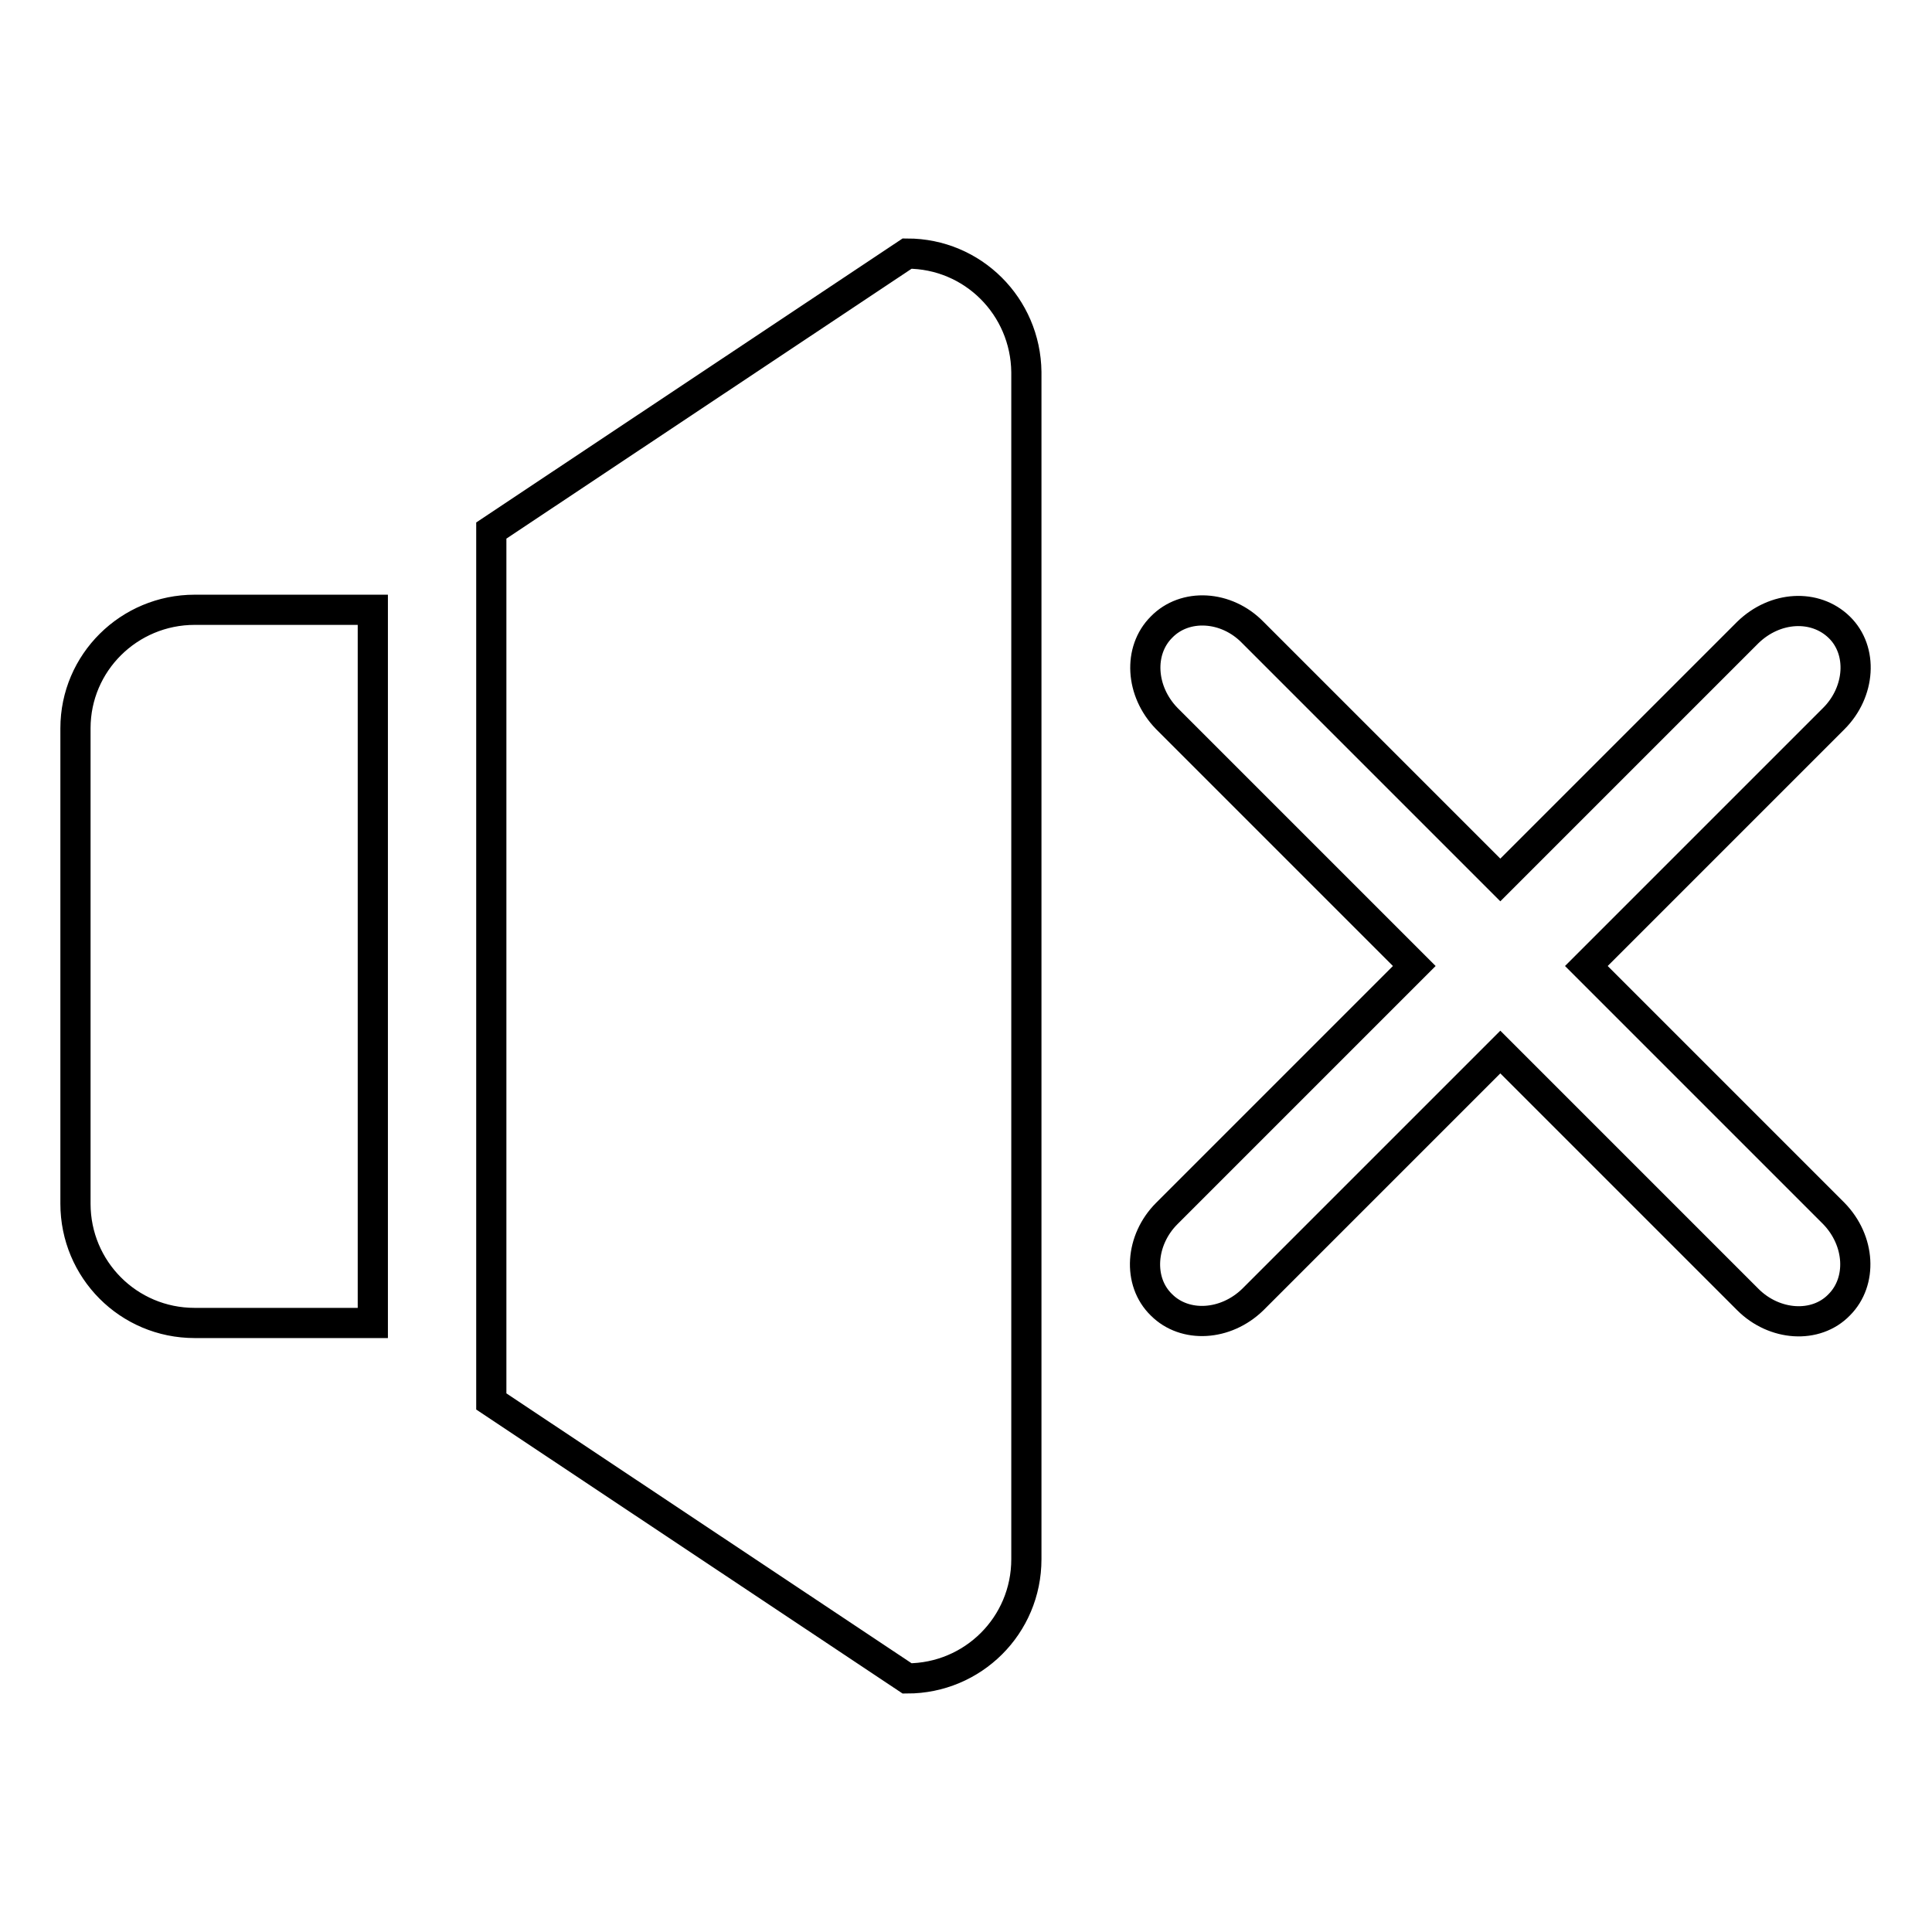
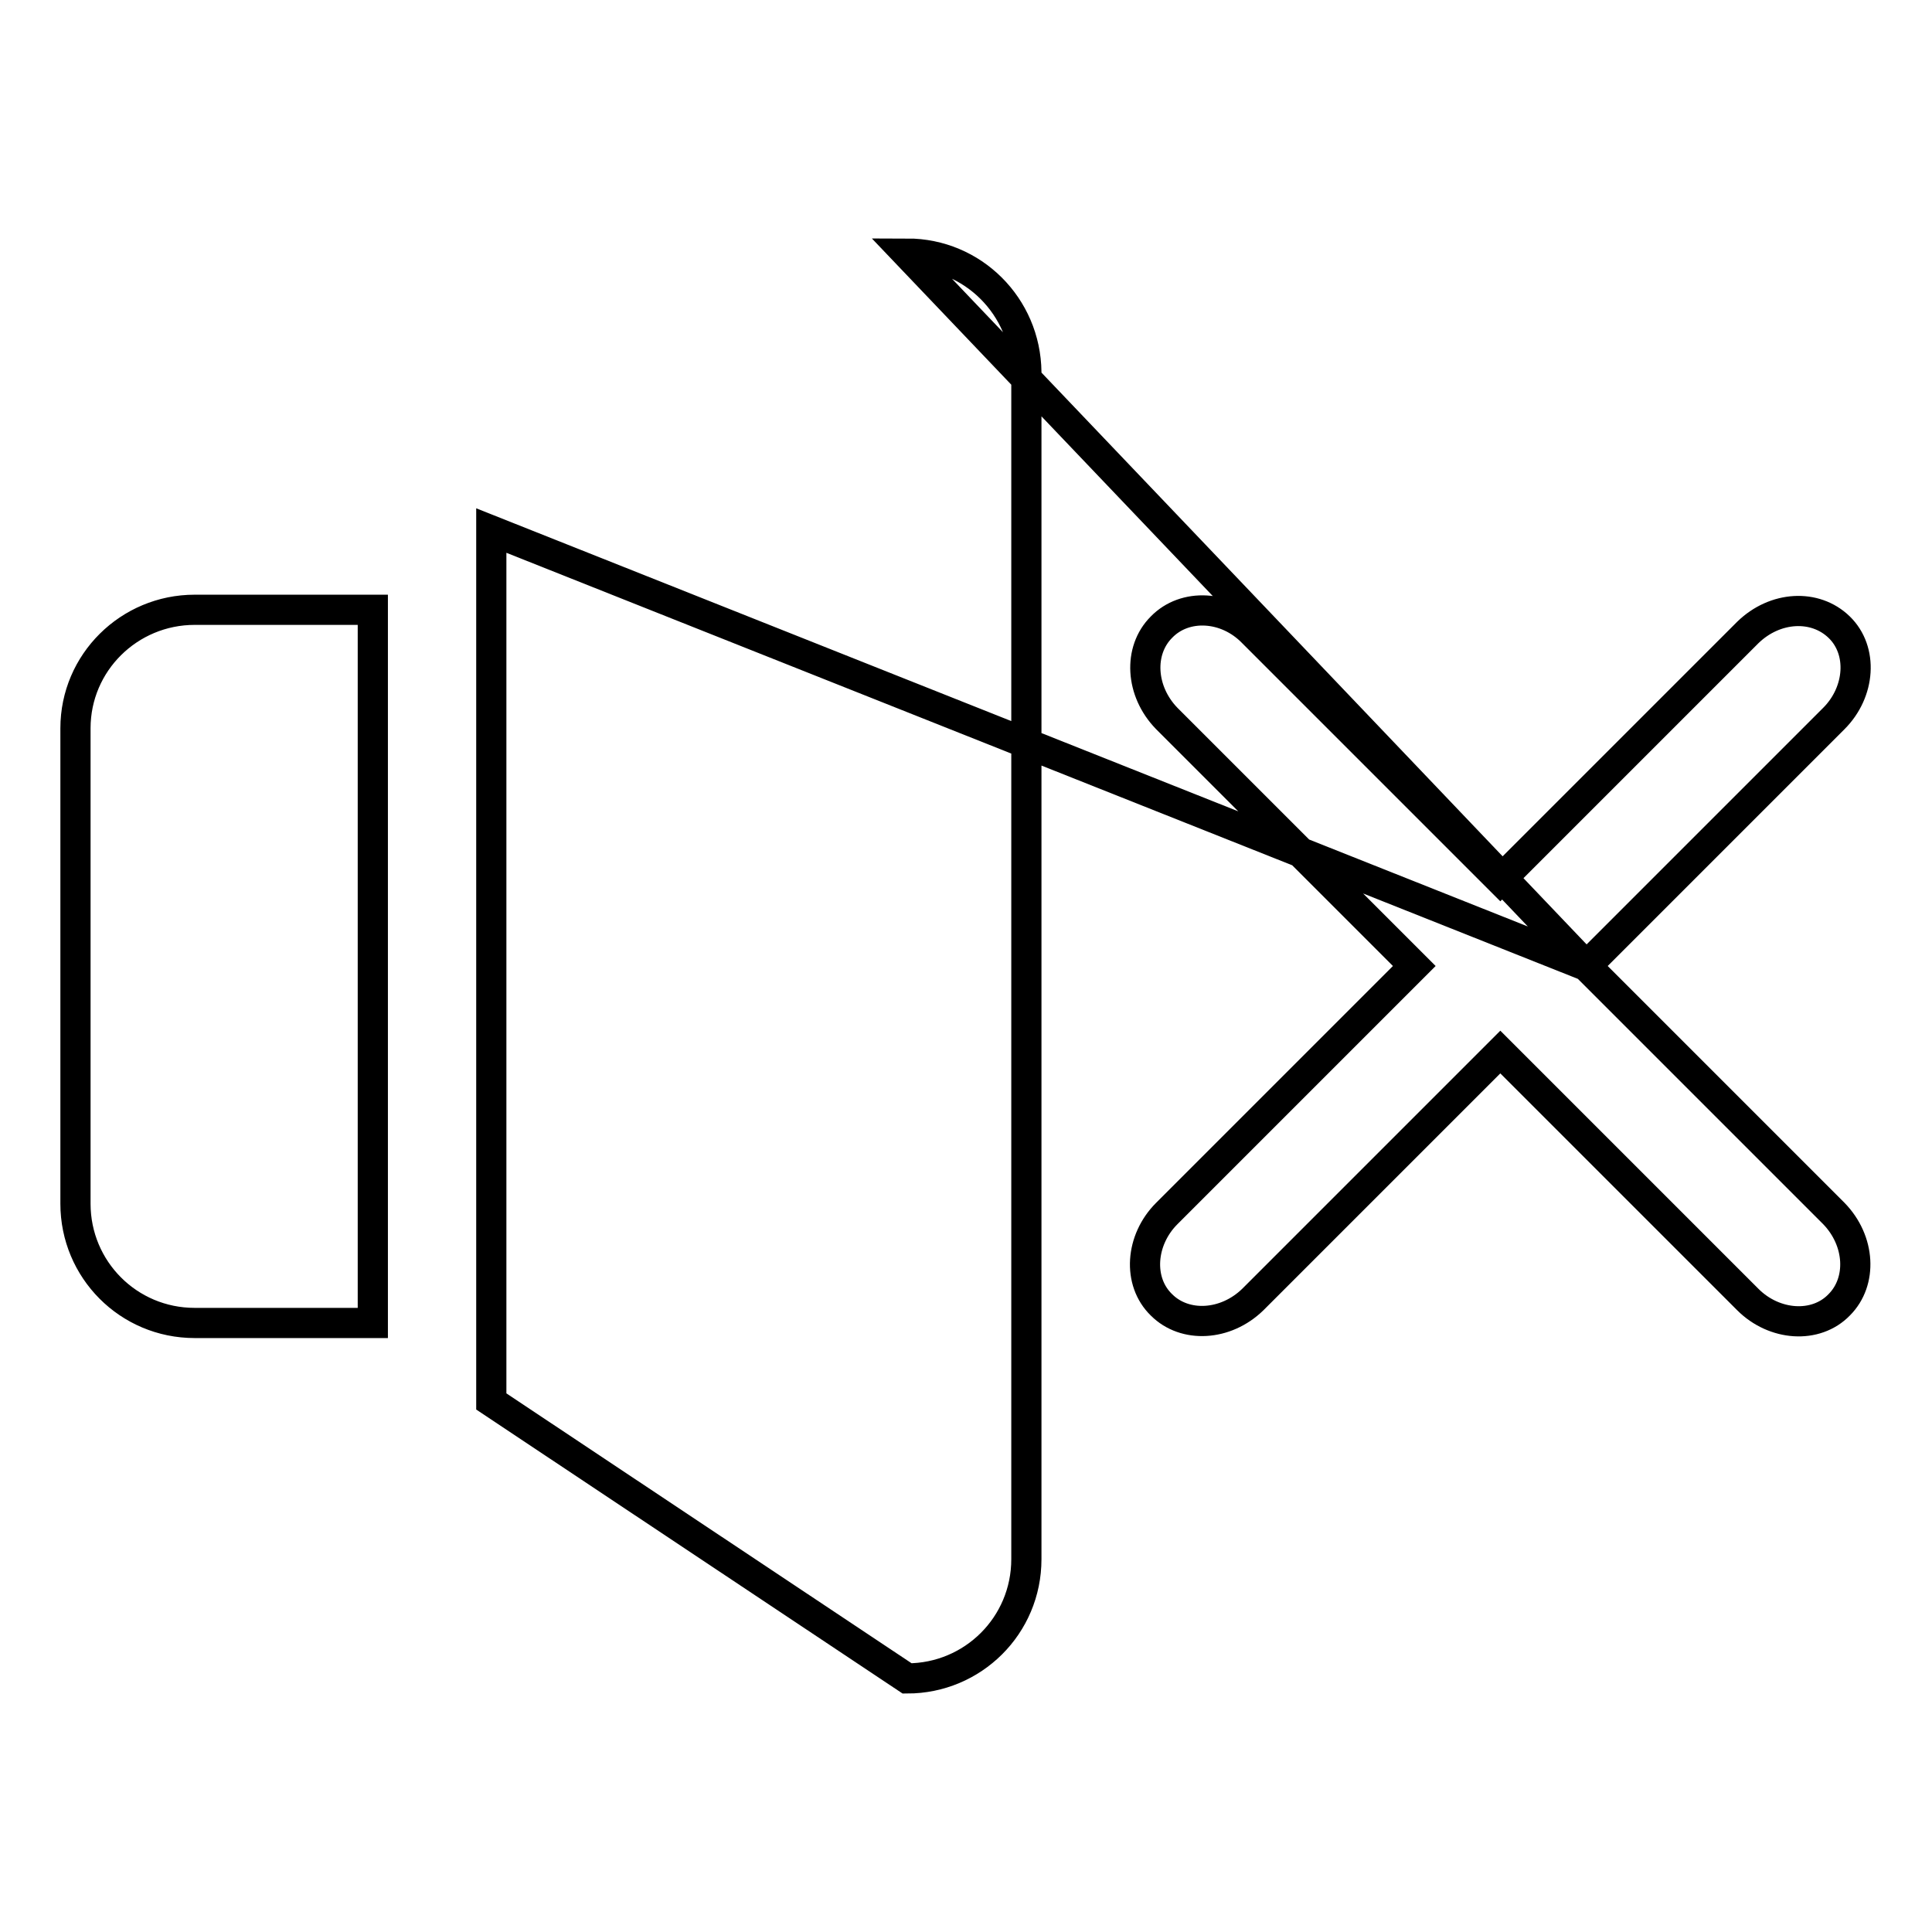
<svg xmlns="http://www.w3.org/2000/svg" version="1.1" x="0px" y="0px" viewBox="0 0 256 256" enable-background="new 0 0 256 256" xml:space="preserve">
  <g>
-     <path stroke-width="4" fill-opacity="0" stroke="#000000" d="M10,96.5v63c0,8.7,7,15.8,15.8,15.8h23.6V80.8H25.8C17.1,80.8,10,87.8,10,96.5z M210.2,128l32.8-32.8 c3.5-3.5,3.9-9,0.7-12.1s-8.5-2.8-12.1,0.7l-32.8,32.8L166,83.8c-3.5-3.6-9-3.9-12.1-0.7c-3.1,3.1-2.8,8.5,0.7,12.1l32.8,32.8 l-32.8,32.8c-3.5,3.5-3.9,9-0.7,12.1c3.1,3.1,8.5,2.8,12.1-0.7l32.8-32.8l32.8,32.8c3.5,3.5,9,3.9,12.1,0.7 c3.1-3.1,2.8-8.5-0.7-12.1L210.2,128z M120.2,33.6L65.1,70.3v115.4l55.1,36.7c8.7,0,15.8-7,15.8-15.8V49.3 C135.9,40.6,128.9,33.6,120.2,33.6z" />
+     <path stroke-width="4" fill-opacity="0" stroke="#000000" d="M10,96.5v63c0,8.7,7,15.8,15.8,15.8h23.6V80.8H25.8C17.1,80.8,10,87.8,10,96.5z M210.2,128l32.8-32.8 c3.5-3.5,3.9-9,0.7-12.1s-8.5-2.8-12.1,0.7l-32.8,32.8L166,83.8c-3.5-3.6-9-3.9-12.1-0.7c-3.1,3.1-2.8,8.5,0.7,12.1l32.8,32.8 l-32.8,32.8c-3.5,3.5-3.9,9-0.7,12.1c3.1,3.1,8.5,2.8,12.1-0.7l32.8-32.8l32.8,32.8c3.5,3.5,9,3.9,12.1,0.7 c3.1-3.1,2.8-8.5-0.7-12.1L210.2,128z L65.1,70.3v115.4l55.1,36.7c8.7,0,15.8-7,15.8-15.8V49.3 C135.9,40.6,128.9,33.6,120.2,33.6z" />
  </g>
</svg>